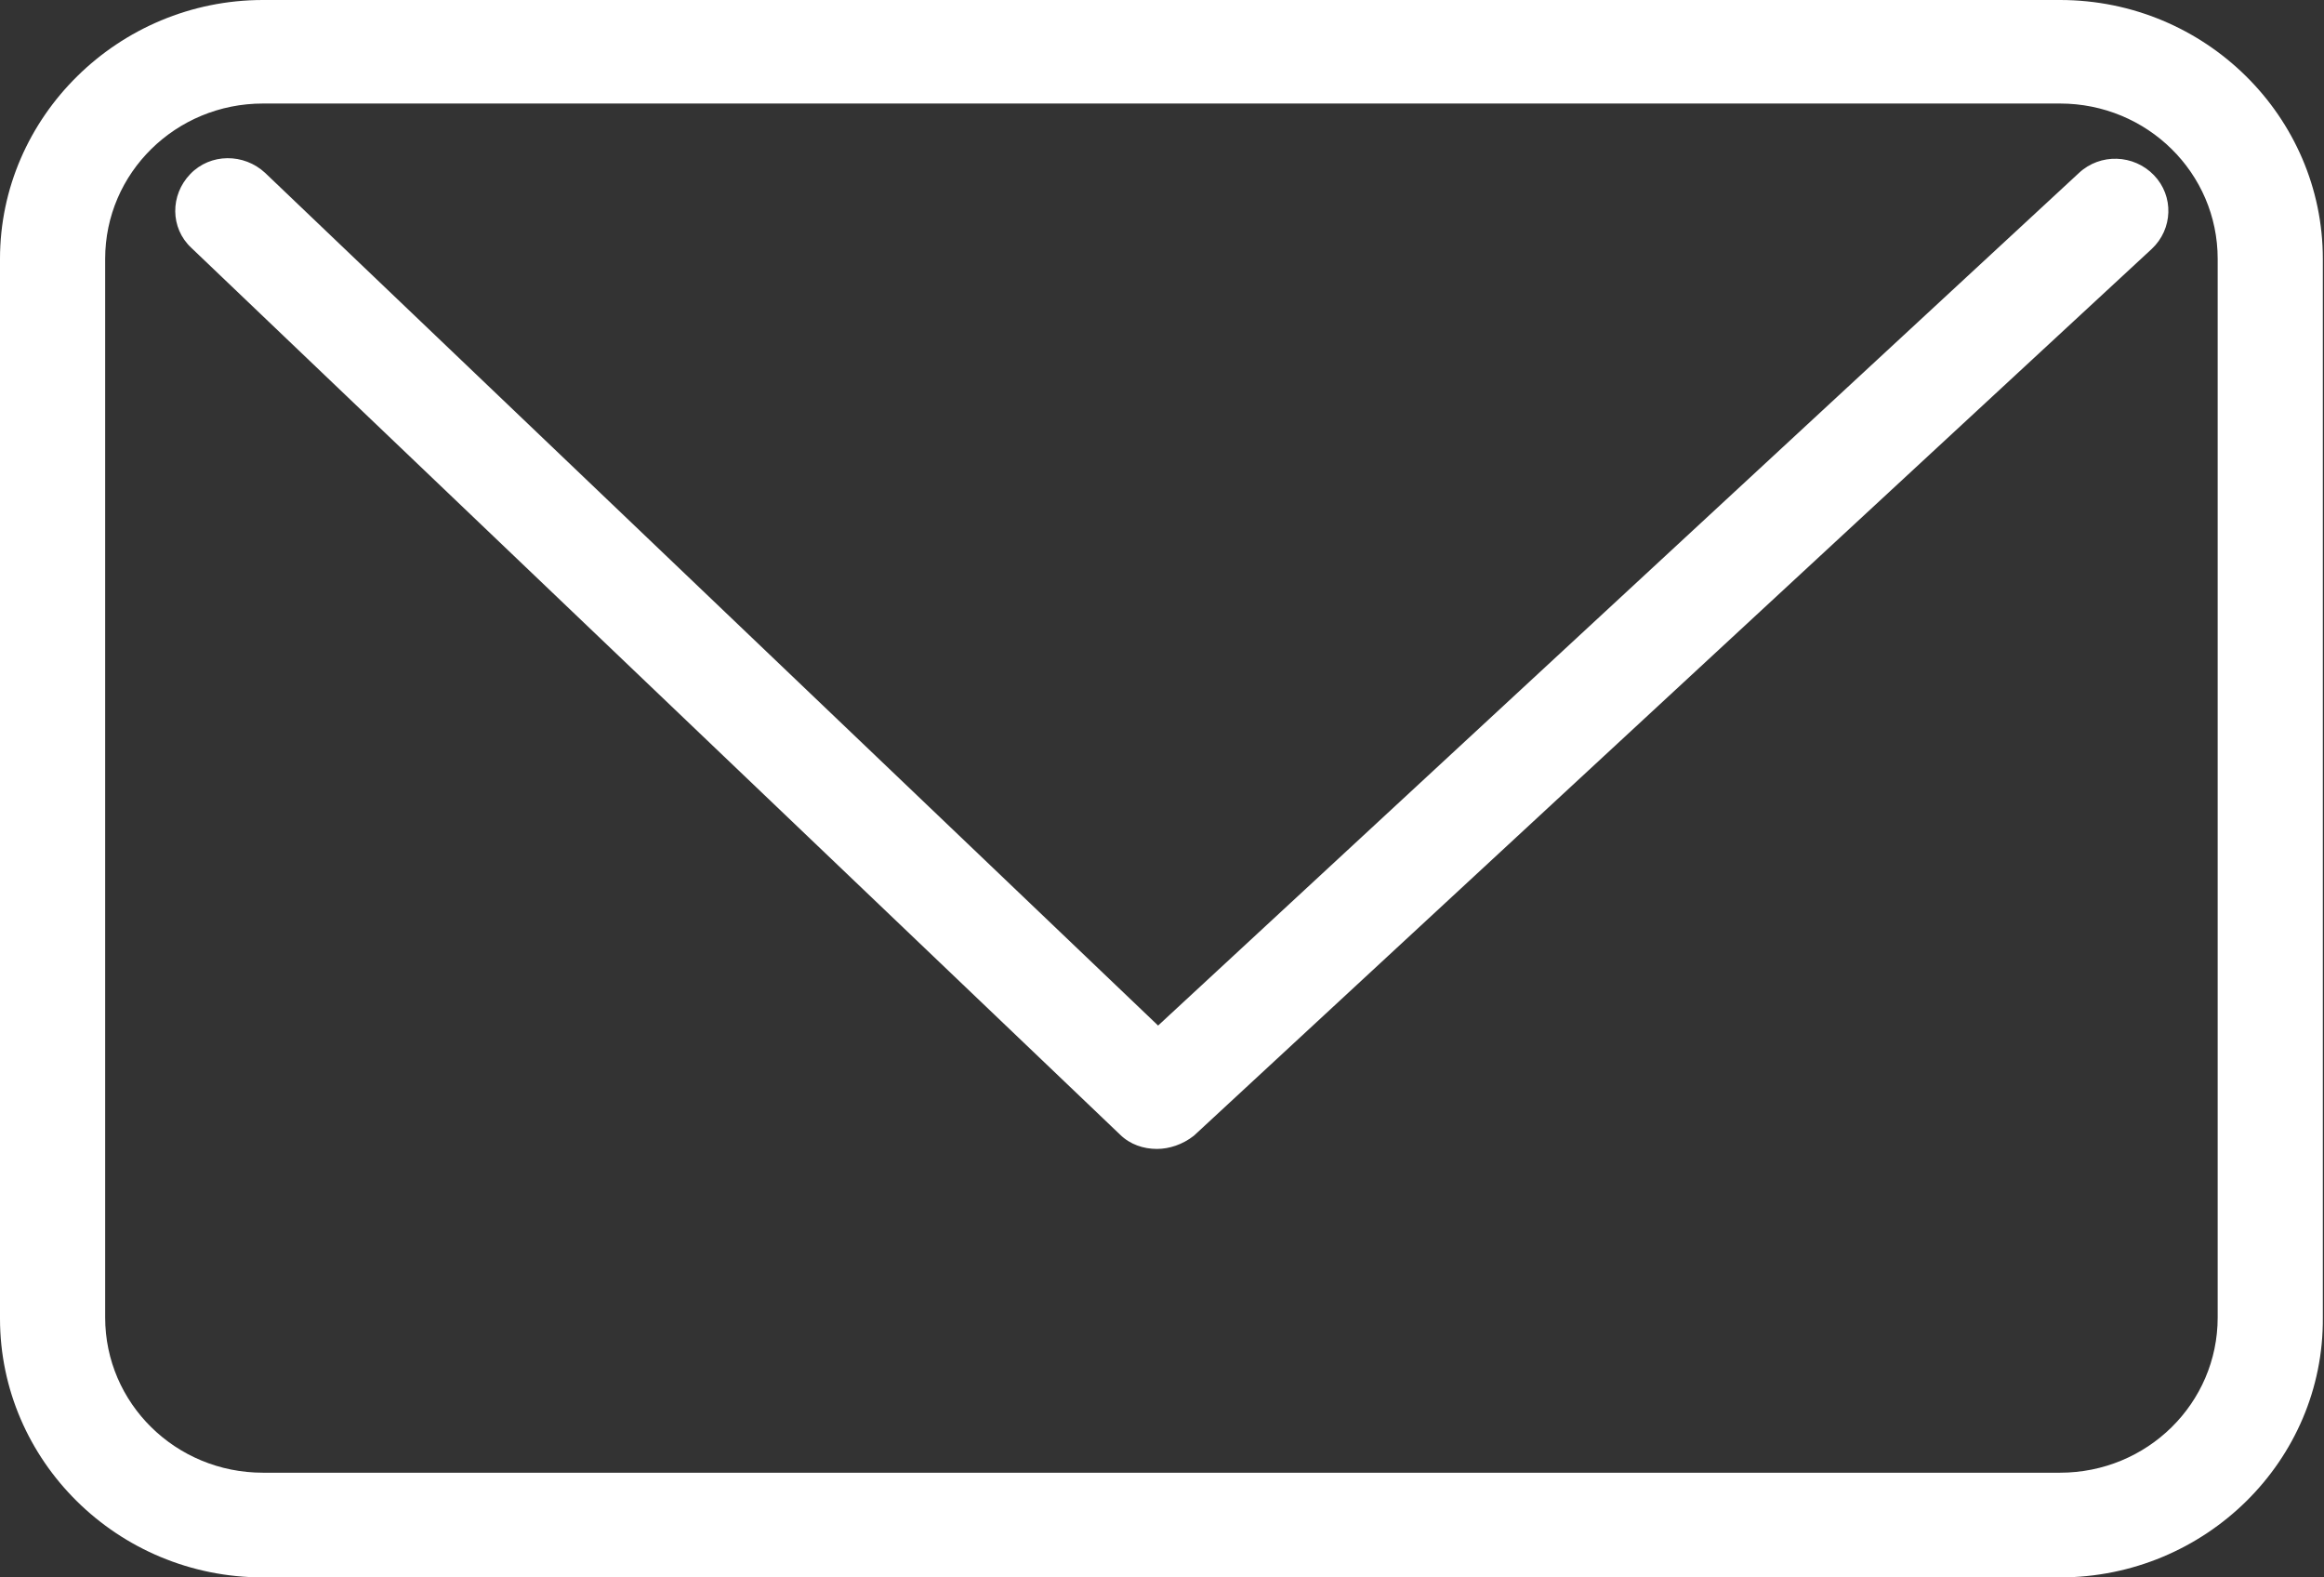
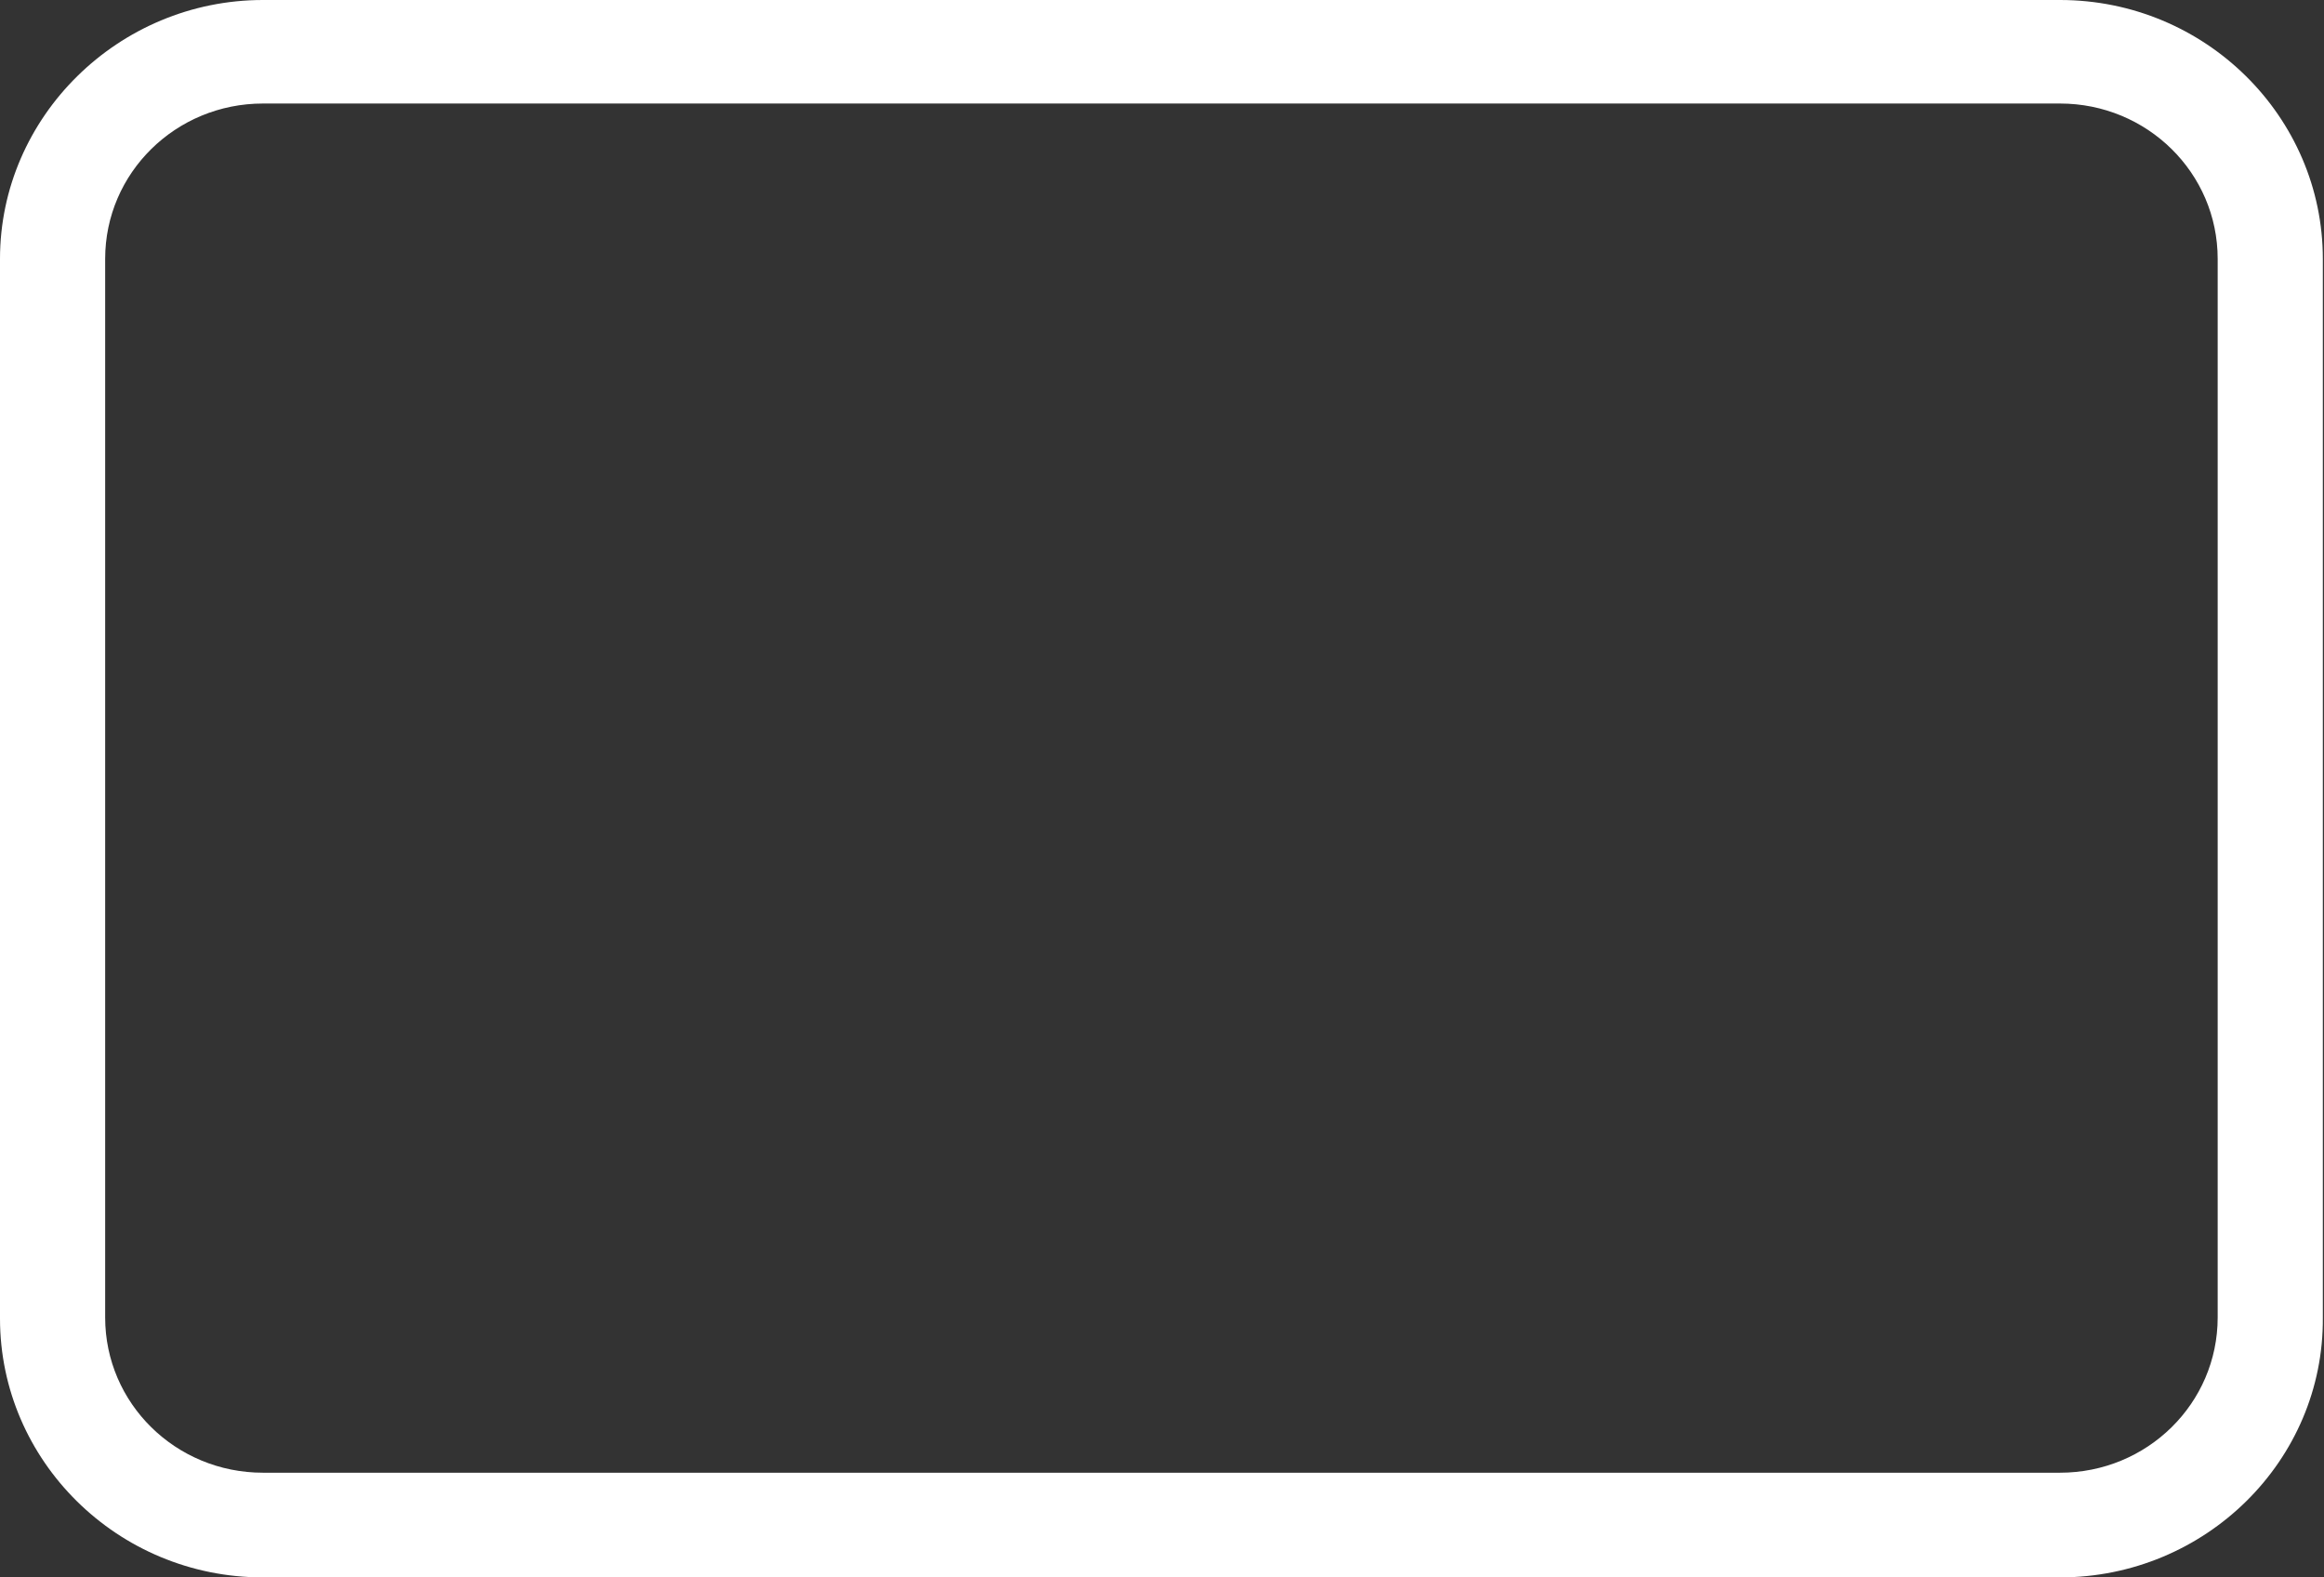
<svg xmlns="http://www.w3.org/2000/svg" width="28" height="19" viewBox="0 0 28 19" fill="none">
  <rect x="0" y="0" width="28" height="19" fill="#333333" stroke="none" />
  <g clip-path="url(#clip0_55_1412)">
    <path d="M24.819 19H3.168C1.415 19 0 17.594 0 15.882V3.118C0 1.406 1.429 0 3.168 0H24.819C26.571 0 27.986 1.406 27.986 3.118V15.869C28 17.594 26.571 19 24.819 19ZM3.168 1.247C2.117 1.247 1.267 2.083 1.267 3.118V15.869C1.267 16.904 2.117 17.739 3.168 17.739H24.819C25.87 17.739 26.719 16.904 26.719 15.869V3.118C26.719 2.083 25.87 1.247 24.819 1.247H3.168Z" fill="white" />
-     <path d="M13.939 13.839C13.777 13.839 13.616 13.786 13.494 13.666L2.305 2.985C2.049 2.747 2.049 2.349 2.292 2.097C2.534 1.844 2.939 1.844 3.195 2.083L13.953 12.353L25.048 2.083C25.304 1.844 25.708 1.858 25.951 2.11C26.194 2.362 26.18 2.76 25.924 2.999L14.384 13.68C14.249 13.786 14.088 13.839 13.939 13.839Z" fill="white" />
  </g>
  <defs>
    <clipPath id="clip0_55_1412">
      <rect width="28" height="19" fill="white" />
    </clipPath>
  </defs>
</svg>